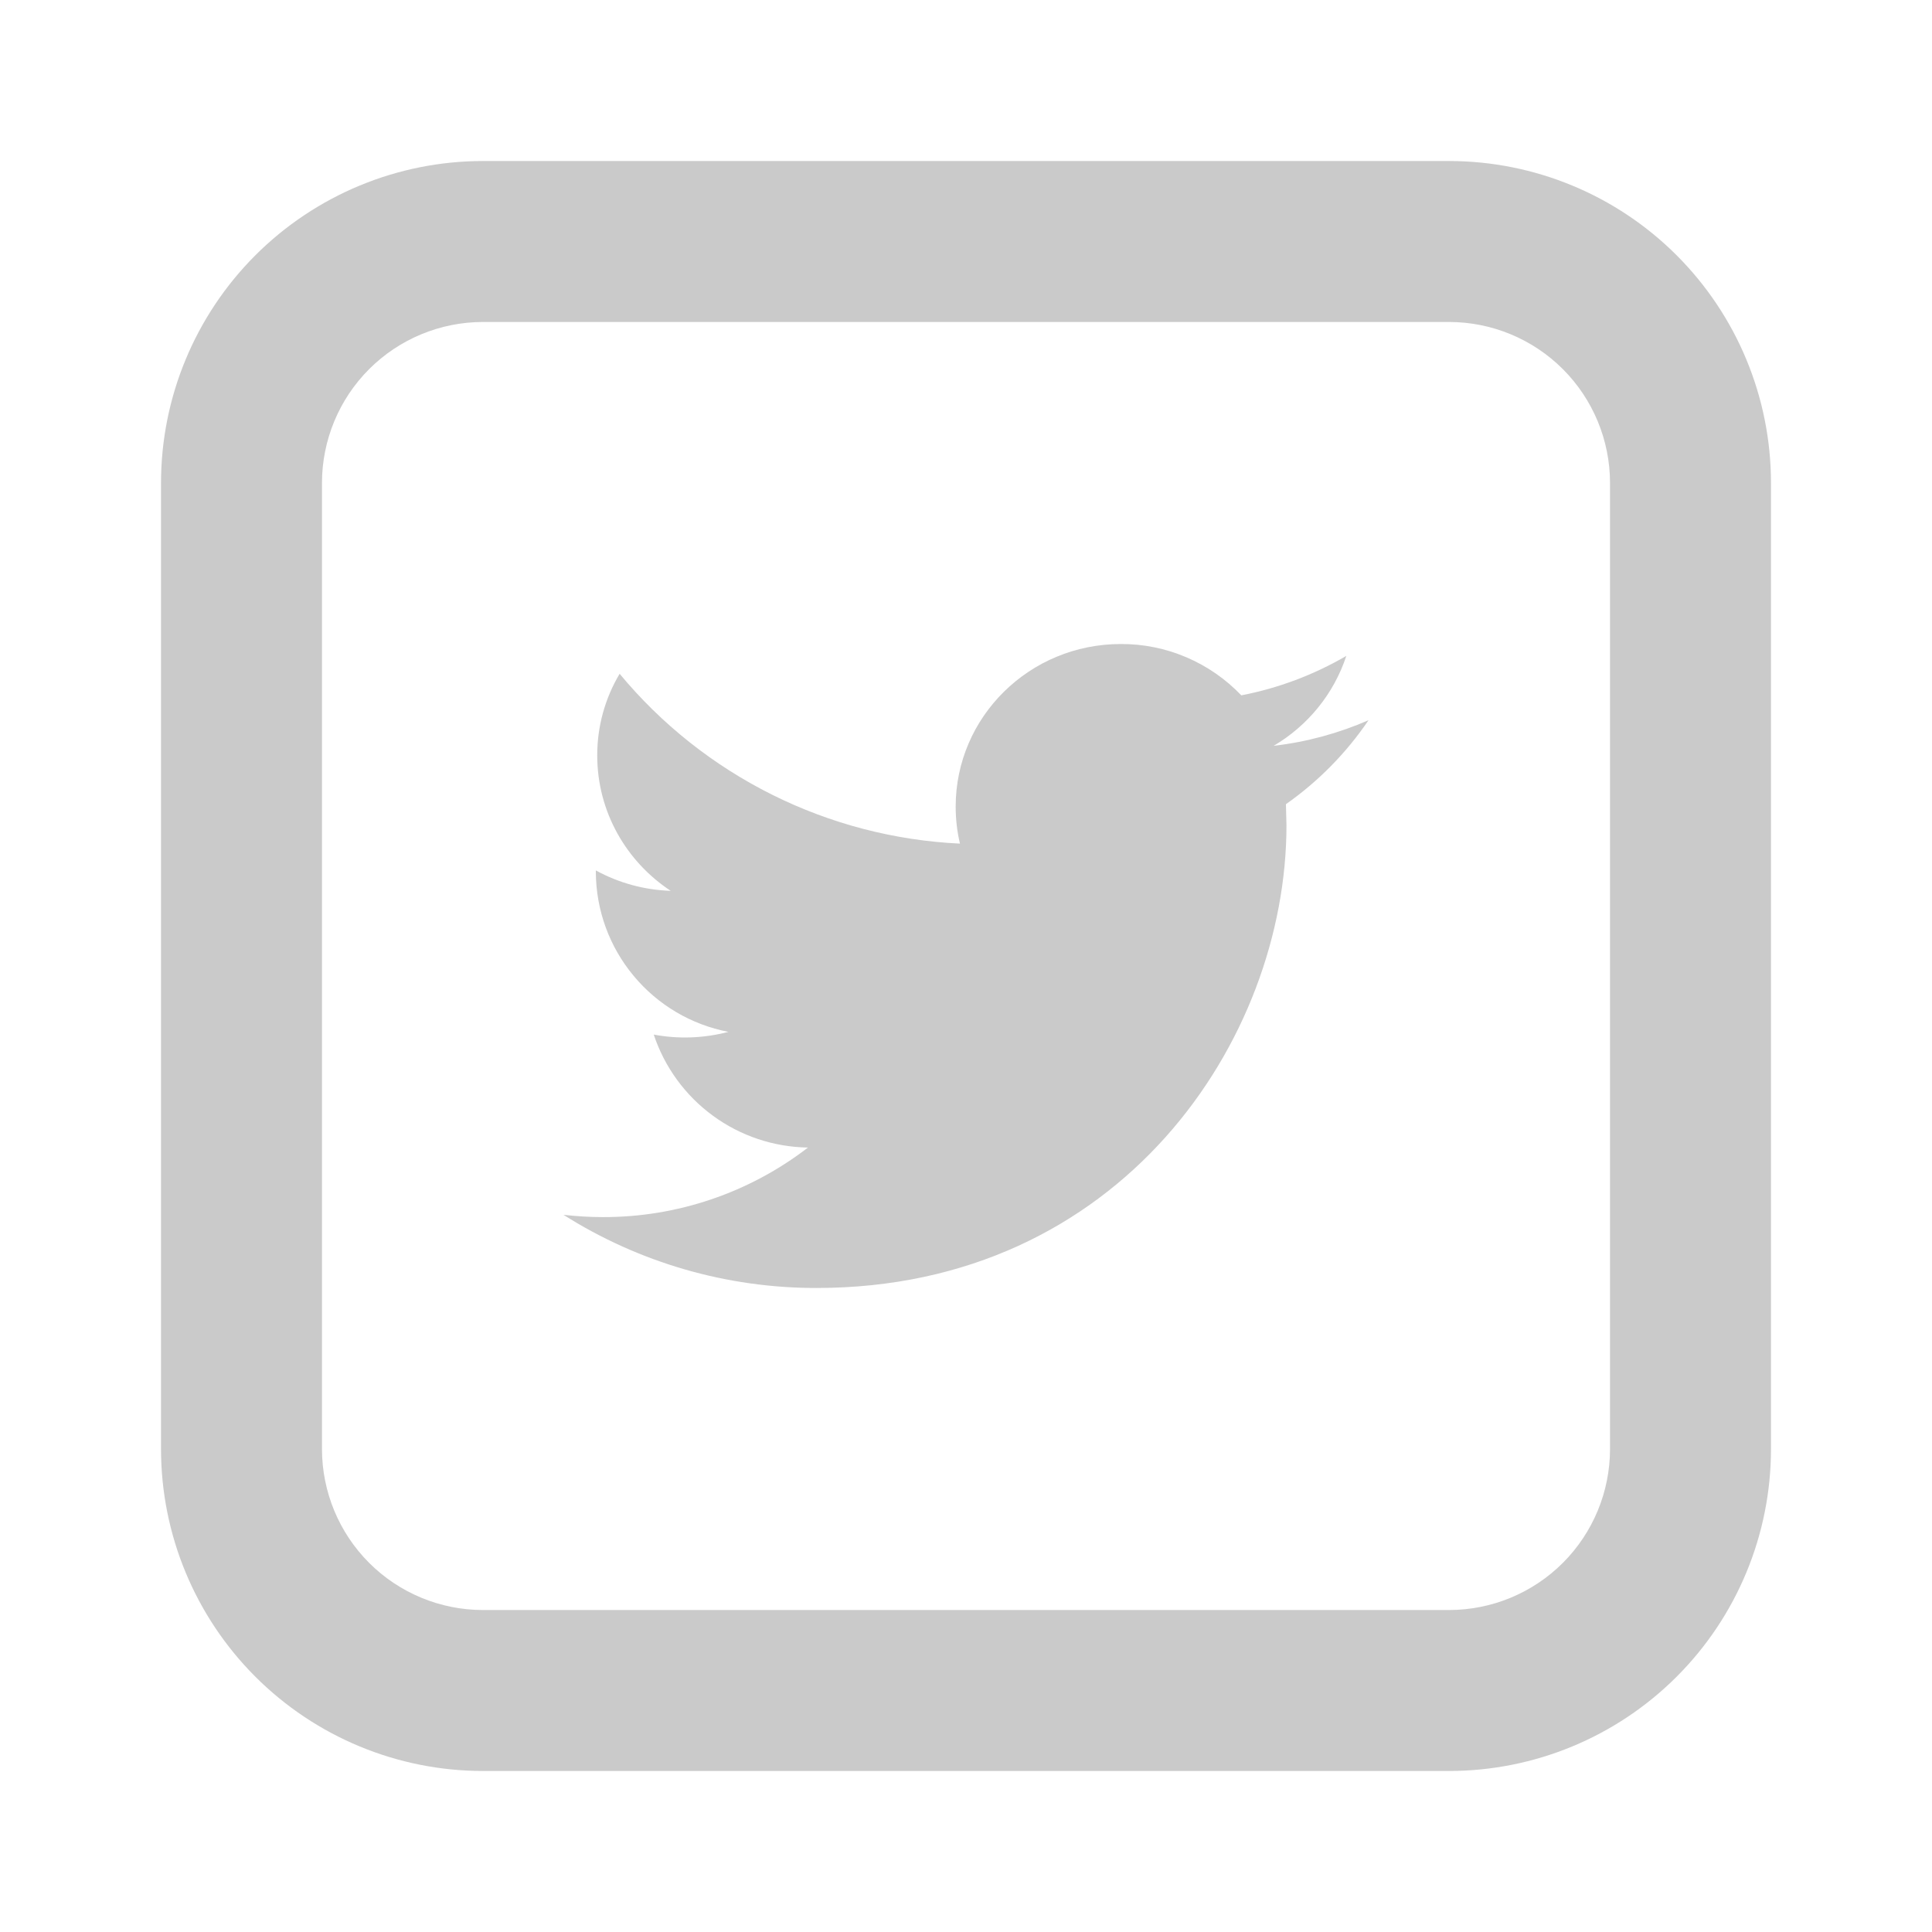
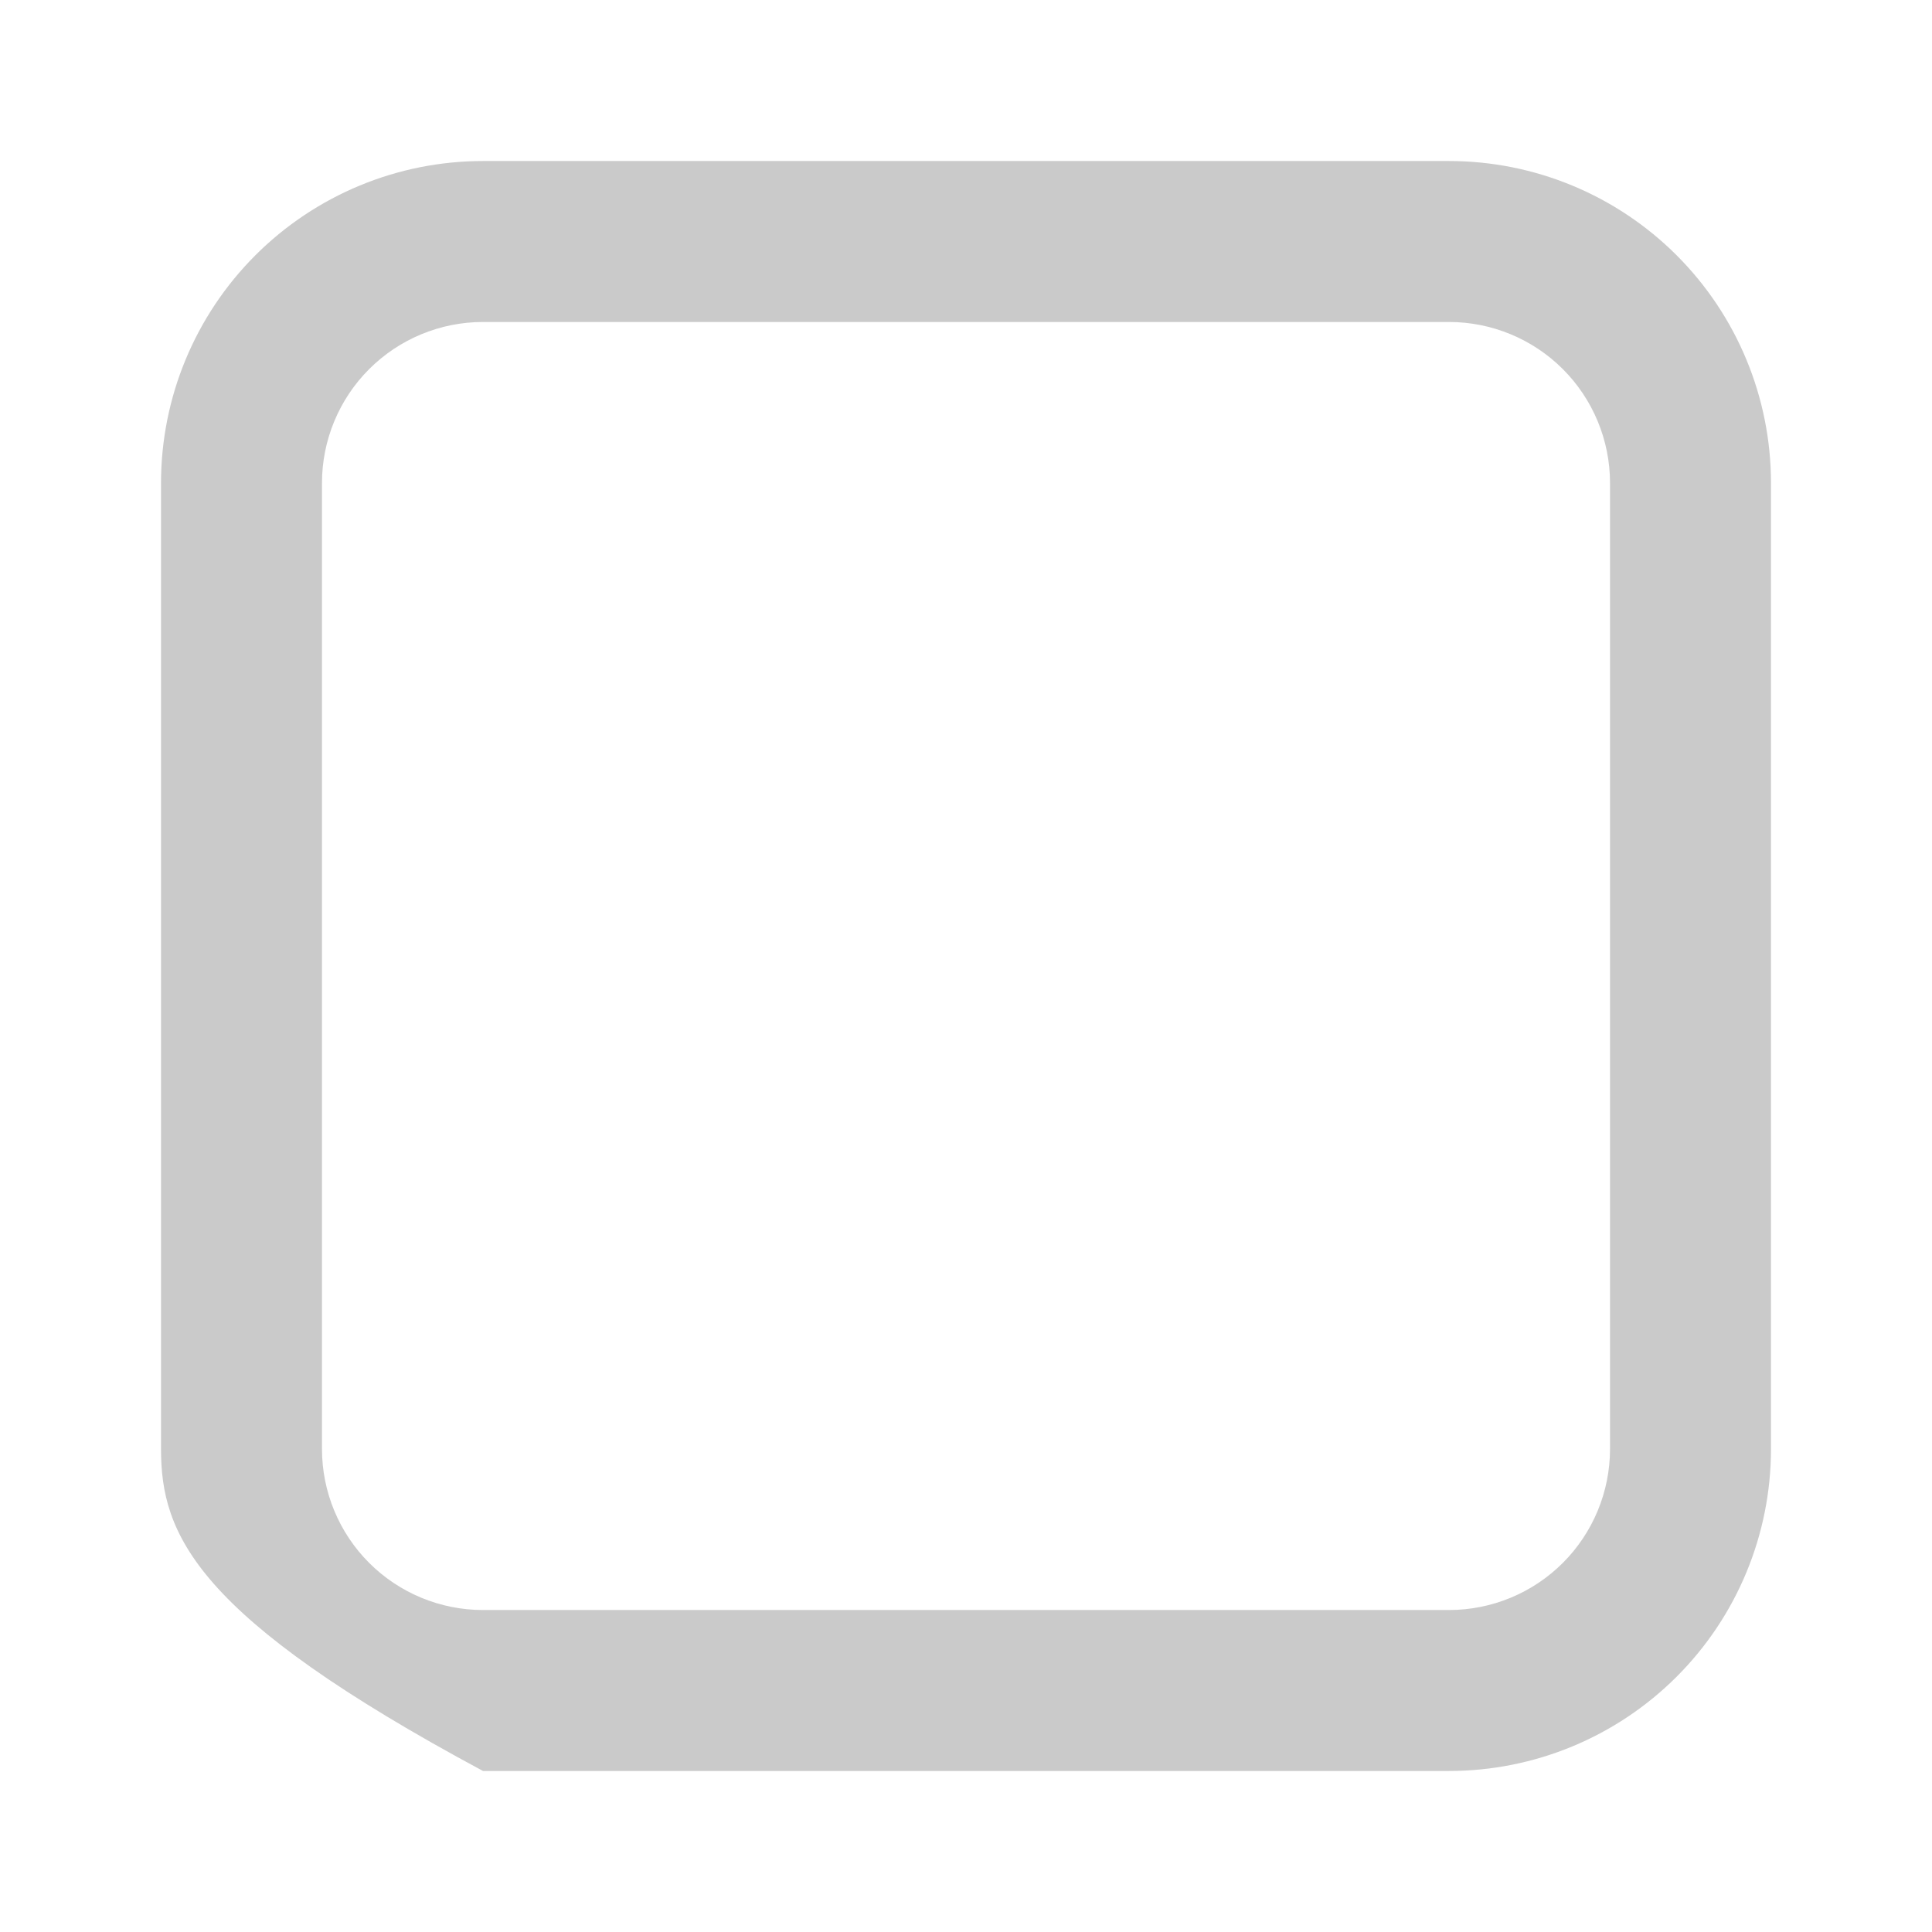
<svg xmlns="http://www.w3.org/2000/svg" width="32" height="32" viewBox="0 0 32 32" fill="none">
-   <path d="M22.667 11.929C22.176 12.143 21.649 12.289 21.096 12.353C21.661 12.02 22.093 11.492 22.299 10.864C21.76 11.178 21.172 11.399 20.56 11.517C20.302 11.247 19.993 11.033 19.649 10.886C19.306 10.74 18.937 10.665 18.564 10.667C17.053 10.667 15.829 11.873 15.829 13.36C15.829 13.571 15.853 13.776 15.9 13.973C14.816 13.922 13.755 13.645 12.785 13.161C11.814 12.676 10.955 11.995 10.263 11.16C10.019 11.569 9.891 12.037 9.892 12.513C9.892 13.447 10.376 14.273 11.109 14.755C10.675 14.741 10.251 14.626 9.869 14.417V14.451C9.873 15.077 10.094 15.682 10.495 16.163C10.895 16.645 11.449 16.972 12.064 17.091C11.661 17.197 11.238 17.213 10.828 17.136C11.007 17.674 11.349 18.144 11.807 18.479C12.264 18.814 12.815 18.999 13.383 19.007C12.409 19.757 11.214 20.162 9.985 20.159C9.765 20.159 9.548 20.145 9.333 20.121C10.587 20.915 12.041 21.335 13.525 21.333C18.557 21.333 21.308 17.229 21.308 13.669L21.299 13.32C21.835 12.943 22.299 12.472 22.667 11.929Z" fill="#CACACA" />
-   <path d="M8 5.333C7.293 5.333 6.614 5.614 6.114 6.114C5.614 6.614 5.333 7.293 5.333 8V24C5.333 24.707 5.614 25.386 6.114 25.886C6.614 26.386 7.293 26.667 8 26.667H24C24.707 26.667 25.386 26.386 25.886 25.886C26.386 25.386 26.667 24.707 26.667 24V8C26.667 7.293 26.386 6.614 25.886 6.114C25.386 5.614 24.707 5.333 24 5.333H8ZM8 2.667H24C25.415 2.667 26.771 3.229 27.771 4.229C28.771 5.229 29.333 6.585 29.333 8V24C29.333 25.415 28.771 26.771 27.771 27.771C26.771 28.771 25.415 29.333 24 29.333H8C6.585 29.333 5.229 28.771 4.229 27.771C3.229 26.771 2.667 25.415 2.667 24V8C2.667 6.585 3.229 5.229 4.229 4.229C5.229 3.229 6.585 2.667 8 2.667Z" fill="#CACACA" />
+   <path d="M8 5.333C7.293 5.333 6.614 5.614 6.114 6.114C5.614 6.614 5.333 7.293 5.333 8V24C5.333 24.707 5.614 25.386 6.114 25.886C6.614 26.386 7.293 26.667 8 26.667H24C24.707 26.667 25.386 26.386 25.886 25.886C26.386 25.386 26.667 24.707 26.667 24V8C26.667 7.293 26.386 6.614 25.886 6.114C25.386 5.614 24.707 5.333 24 5.333H8ZM8 2.667H24C25.415 2.667 26.771 3.229 27.771 4.229C28.771 5.229 29.333 6.585 29.333 8V24C29.333 25.415 28.771 26.771 27.771 27.771C26.771 28.771 25.415 29.333 24 29.333H8C3.229 26.771 2.667 25.415 2.667 24V8C2.667 6.585 3.229 5.229 4.229 4.229C5.229 3.229 6.585 2.667 8 2.667Z" fill="#CACACA" />
</svg>